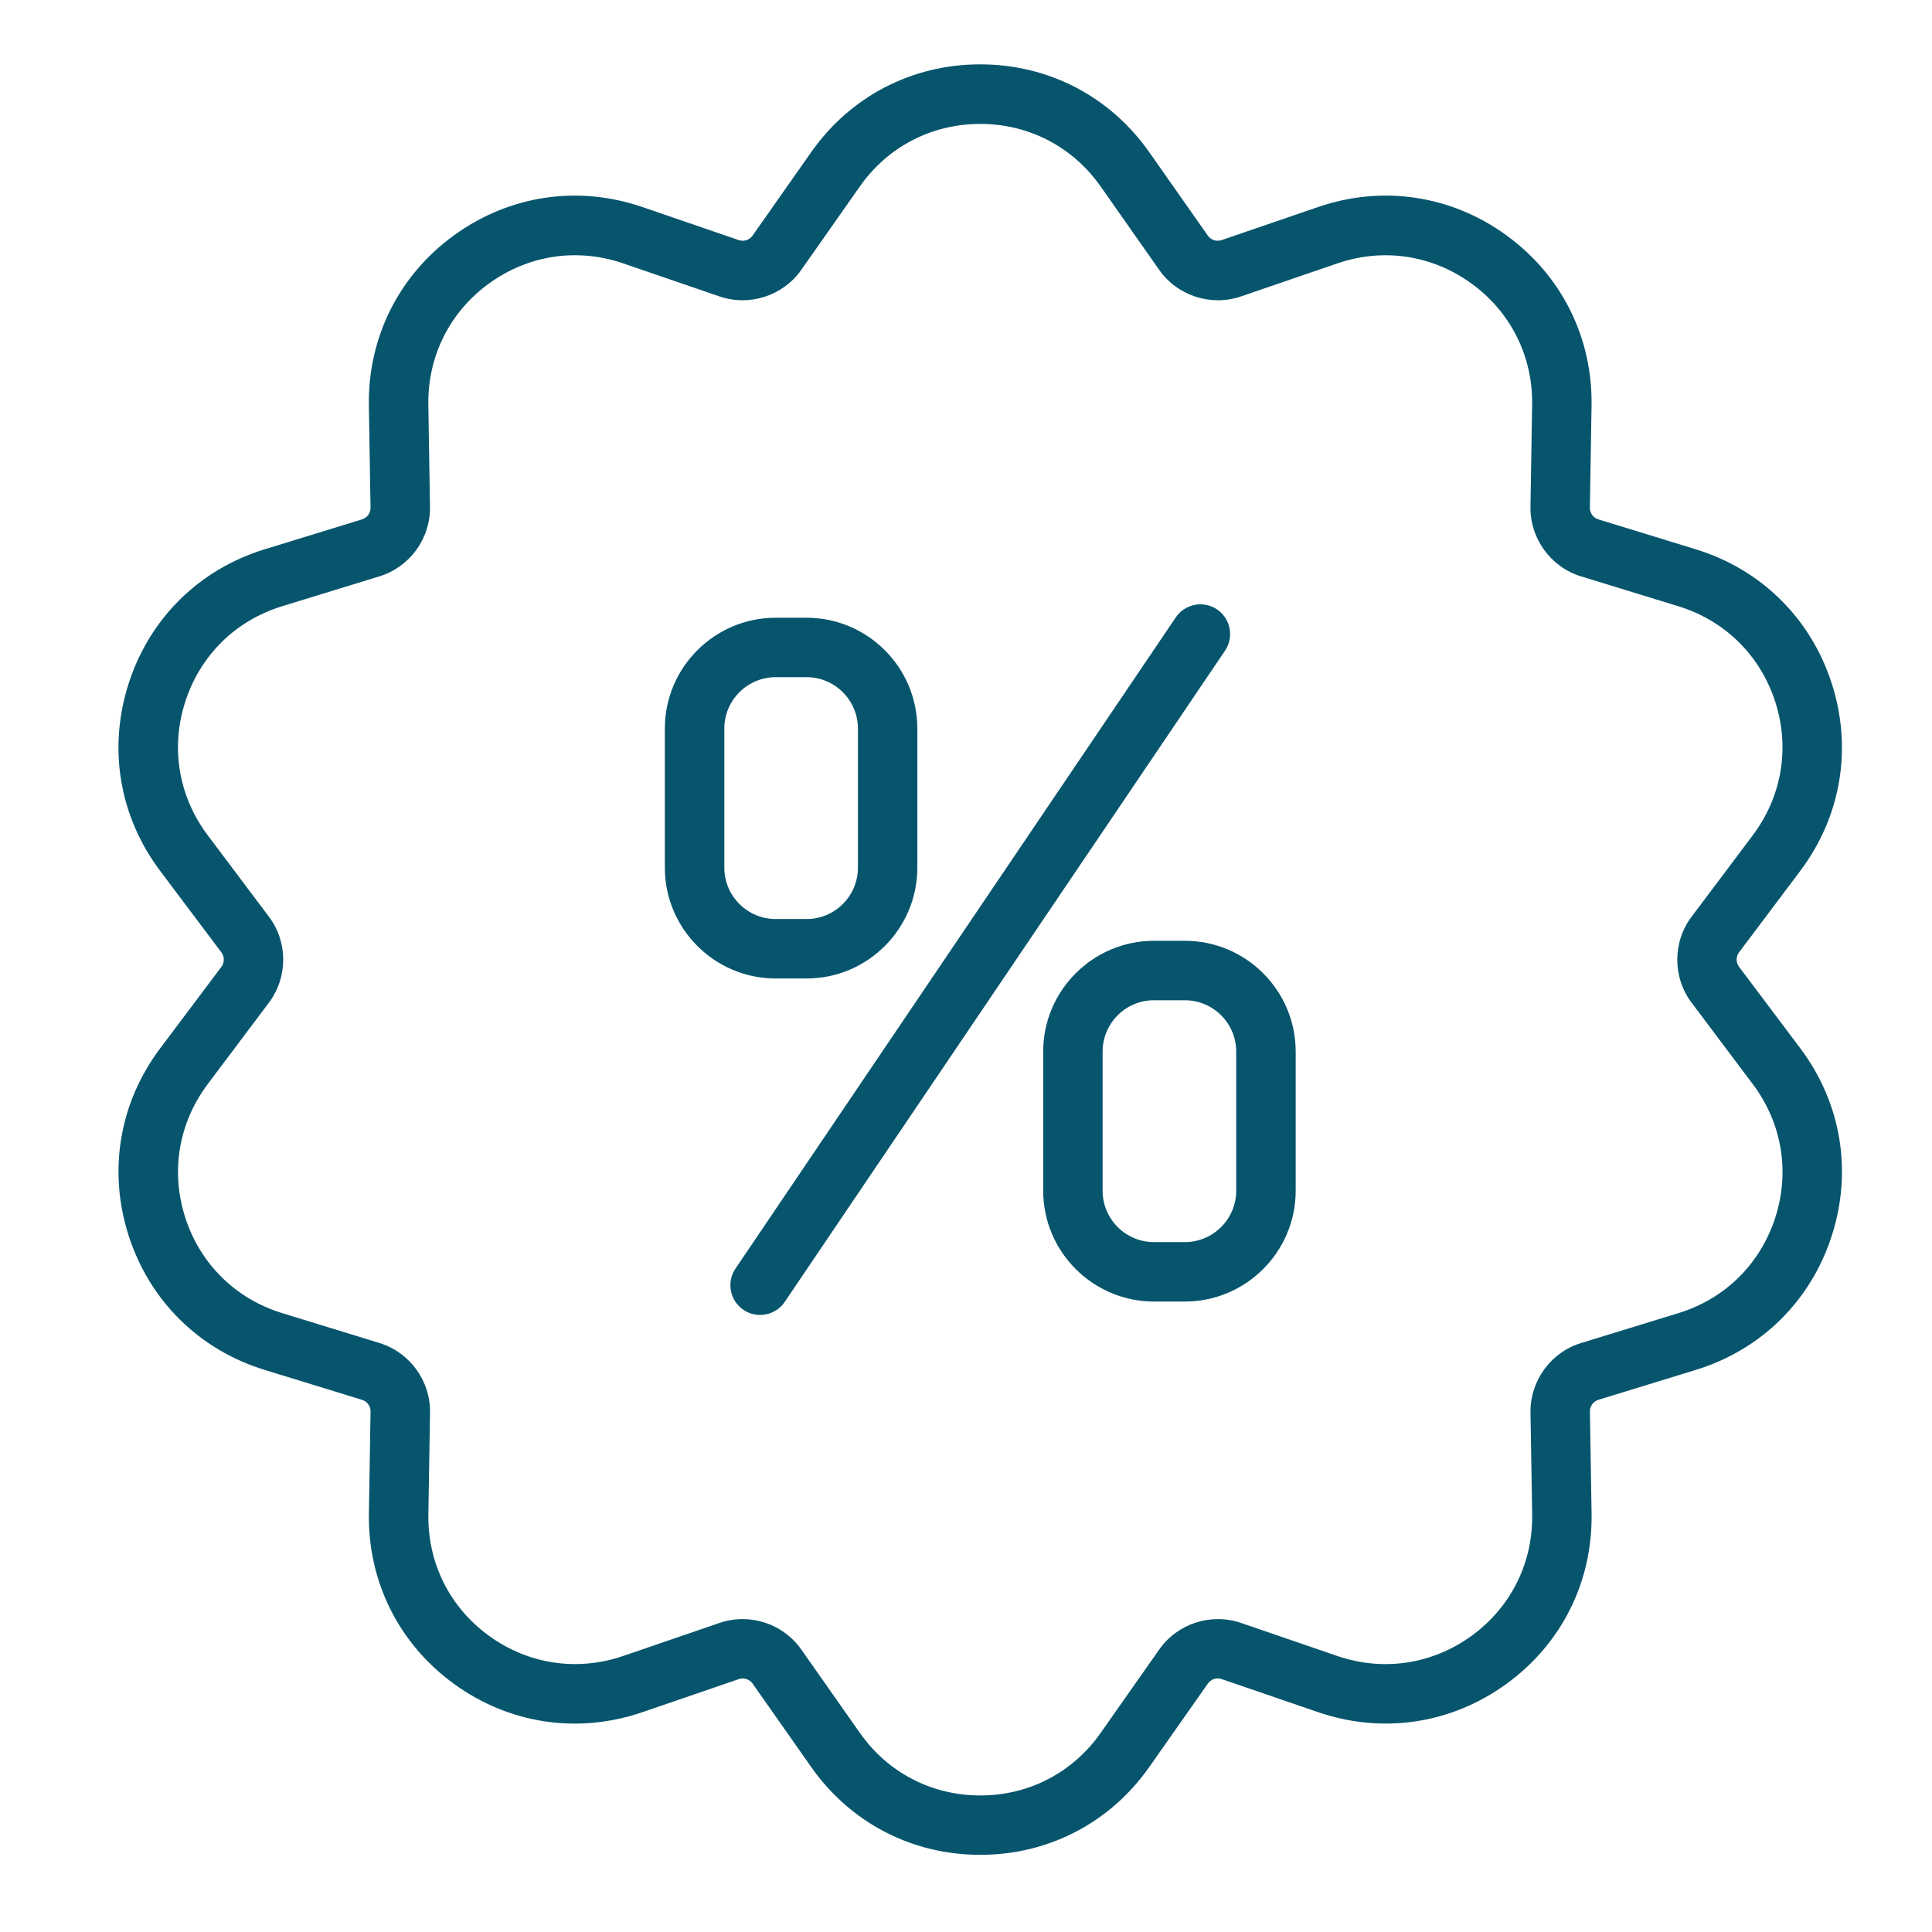
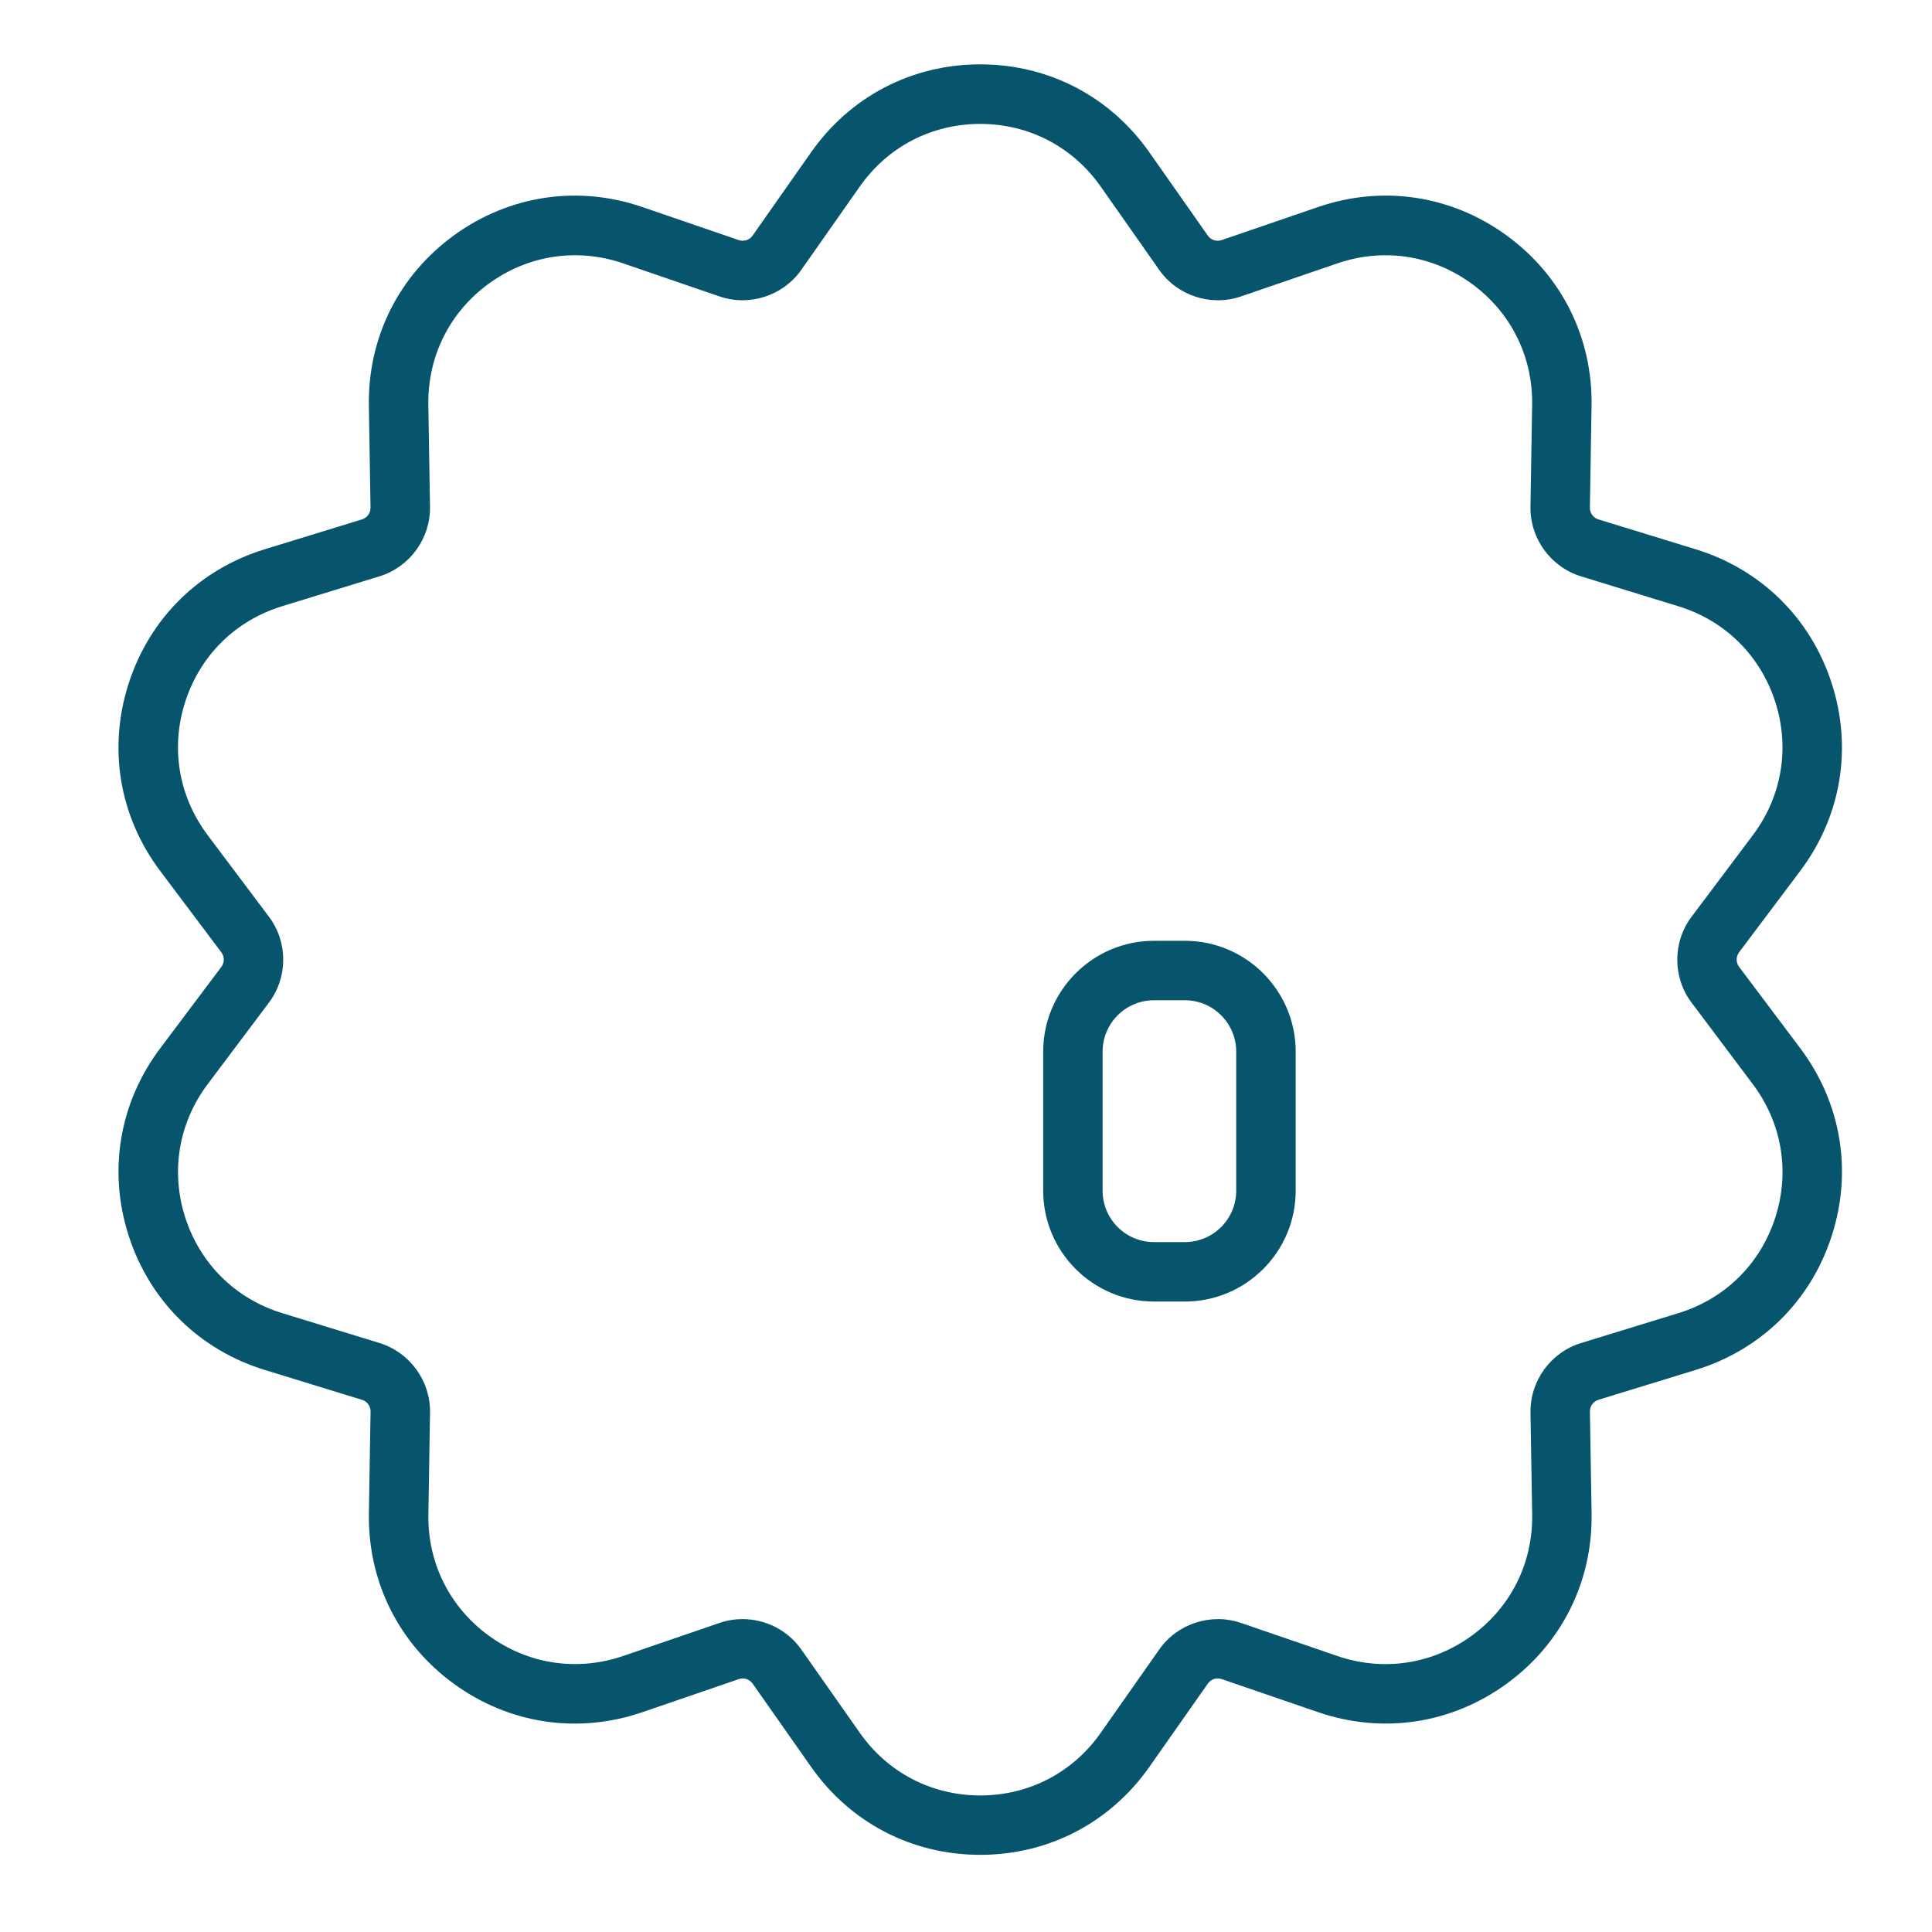
<svg xmlns="http://www.w3.org/2000/svg" width="65" height="65" viewBox="0 0 65 65" fill="none">
-   <path d="M26.097 32.92H27.134C29.191 32.92 30.863 31.247 30.863 29.191V24.512C30.863 22.456 29.19 20.783 27.134 20.783H26.097C24.041 20.783 22.368 22.456 22.368 24.512V29.191C22.368 31.247 24.041 32.92 26.097 32.92ZM24.369 24.512C24.369 23.558 25.144 22.783 26.098 22.783H27.135C28.089 22.783 28.864 23.558 28.864 24.512V29.191C28.864 30.145 28.089 30.92 27.135 30.92H26.098C25.145 30.92 24.369 30.145 24.369 29.191V24.512Z" fill="#07556D" />
  <path d="M38.826 31.652C36.769 31.652 35.097 33.325 35.097 35.381V40.06C35.097 42.116 36.77 43.789 38.826 43.789H39.863C41.919 43.789 43.592 42.116 43.592 40.06V35.381C43.592 33.325 41.919 31.652 39.863 31.652H38.826ZM41.591 35.381V40.06C41.591 41.014 40.816 41.789 39.862 41.789H38.825C37.871 41.789 37.096 41.014 37.096 40.06V35.381C37.096 34.427 37.871 33.652 38.825 33.652H39.862C40.815 33.652 41.591 34.427 41.591 35.381Z" fill="#07556D" />
-   <path d="M25.013 44.069C25.185 44.185 25.38 44.24 25.573 44.24C25.894 44.24 26.209 44.086 26.402 43.8L41.214 21.892C41.524 21.434 41.403 20.813 40.946 20.503C40.488 20.194 39.866 20.315 39.557 20.772L24.745 42.68C24.435 43.138 24.556 43.759 25.013 44.069Z" fill="#07556D" />
  <path d="M5.389 35.27C4.01 37.105 3.626 39.409 4.335 41.592C5.044 43.775 6.709 45.414 8.903 46.089L12.181 47.096C12.353 47.148 12.47 47.31 12.467 47.489L12.411 50.918C12.374 53.213 13.418 55.304 15.275 56.653C17.132 58.002 19.443 58.349 21.614 57.604L24.857 56.492C25.023 56.433 25.216 56.495 25.32 56.642L27.291 59.448C28.61 61.326 30.683 62.404 32.979 62.404C35.275 62.404 37.347 61.326 38.667 59.448L40.638 56.641C40.741 56.495 40.927 56.431 41.101 56.491L44.344 57.603C46.514 58.348 48.825 58.001 50.683 56.652C52.541 55.303 53.584 53.213 53.547 50.917L53.491 47.489C53.488 47.31 53.605 47.148 53.777 47.095L57.055 46.088C59.249 45.414 60.914 43.775 61.623 41.591C62.332 39.407 61.948 37.104 60.569 35.269L58.508 32.526C58.401 32.383 58.401 32.184 58.508 32.041L60.568 29.3C61.947 27.465 62.331 25.161 61.622 22.978C60.913 20.795 59.248 19.156 57.054 18.481L53.776 17.474C53.604 17.422 53.487 17.26 53.49 17.081L53.546 13.652C53.583 11.357 52.539 9.266 50.682 7.917C48.825 6.568 46.513 6.22 44.343 6.966L41.1 8.078C40.927 8.137 40.74 8.074 40.637 7.928L38.666 5.121C37.347 3.243 35.274 2.165 32.978 2.165C30.682 2.165 28.61 3.243 27.29 5.121L25.319 7.928C25.216 8.074 25.028 8.137 24.856 8.078L21.613 6.966C19.442 6.22 17.132 6.569 15.274 7.917C13.417 9.266 12.373 11.356 12.41 13.652L12.466 17.08C12.469 17.259 12.352 17.421 12.18 17.474L8.902 18.481C6.708 19.155 5.043 20.794 4.334 22.978C3.625 25.162 4.009 27.465 5.388 29.3L7.449 32.043C7.556 32.186 7.556 32.385 7.449 32.528L5.389 35.27ZM9.048 30.842L6.988 28.1C6.006 26.793 5.731 25.152 6.236 23.598C6.742 22.043 7.927 20.876 9.491 20.396L12.769 19.389C13.786 19.077 14.484 18.116 14.467 17.052L14.411 13.623C14.385 11.988 15.128 10.499 16.451 9.539C17.774 8.578 19.421 8.331 20.966 8.861L24.209 9.974C25.215 10.317 26.345 9.952 26.957 9.081L28.928 6.274C29.867 4.936 31.344 4.169 32.979 4.169C34.614 4.169 36.09 4.937 37.03 6.274L39.001 9.081C39.612 9.952 40.742 10.318 41.749 9.974L44.992 8.862C46.536 8.332 48.182 8.578 49.507 9.54C50.83 10.501 51.573 11.99 51.547 13.624L51.491 17.053C51.474 18.116 52.173 19.077 53.189 19.39L56.467 20.397C58.03 20.877 59.216 22.044 59.722 23.599C60.227 25.154 59.952 26.795 58.97 28.102L56.911 30.843C56.27 31.694 56.27 32.883 56.911 33.733L58.971 36.475C59.953 37.782 60.228 39.423 59.723 40.977C59.217 42.532 58.032 43.699 56.468 44.179L53.19 45.186C52.173 45.498 51.475 46.459 51.492 47.523L51.548 50.952C51.574 52.587 50.831 54.076 49.508 55.036C48.184 55.997 46.537 56.242 44.993 55.714L41.75 54.601C40.744 54.257 39.612 54.623 39.002 55.495L37.031 58.301C36.092 59.639 34.615 60.406 32.98 60.406C31.345 60.406 29.869 59.639 28.929 58.301L26.958 55.495C26.501 54.843 25.752 54.473 24.982 54.473C24.723 54.473 24.462 54.515 24.21 54.601L20.967 55.713C19.422 56.241 17.776 55.996 16.452 55.035C15.128 54.074 14.386 52.585 14.412 50.951L14.468 47.522C14.485 46.459 13.786 45.498 12.77 45.185L9.492 44.178C7.929 43.698 6.743 42.531 6.237 40.976C5.732 39.421 6.007 37.78 6.989 36.473L9.048 33.732C9.689 32.881 9.689 31.692 9.048 30.842Z" fill="#07556D" />
</svg>